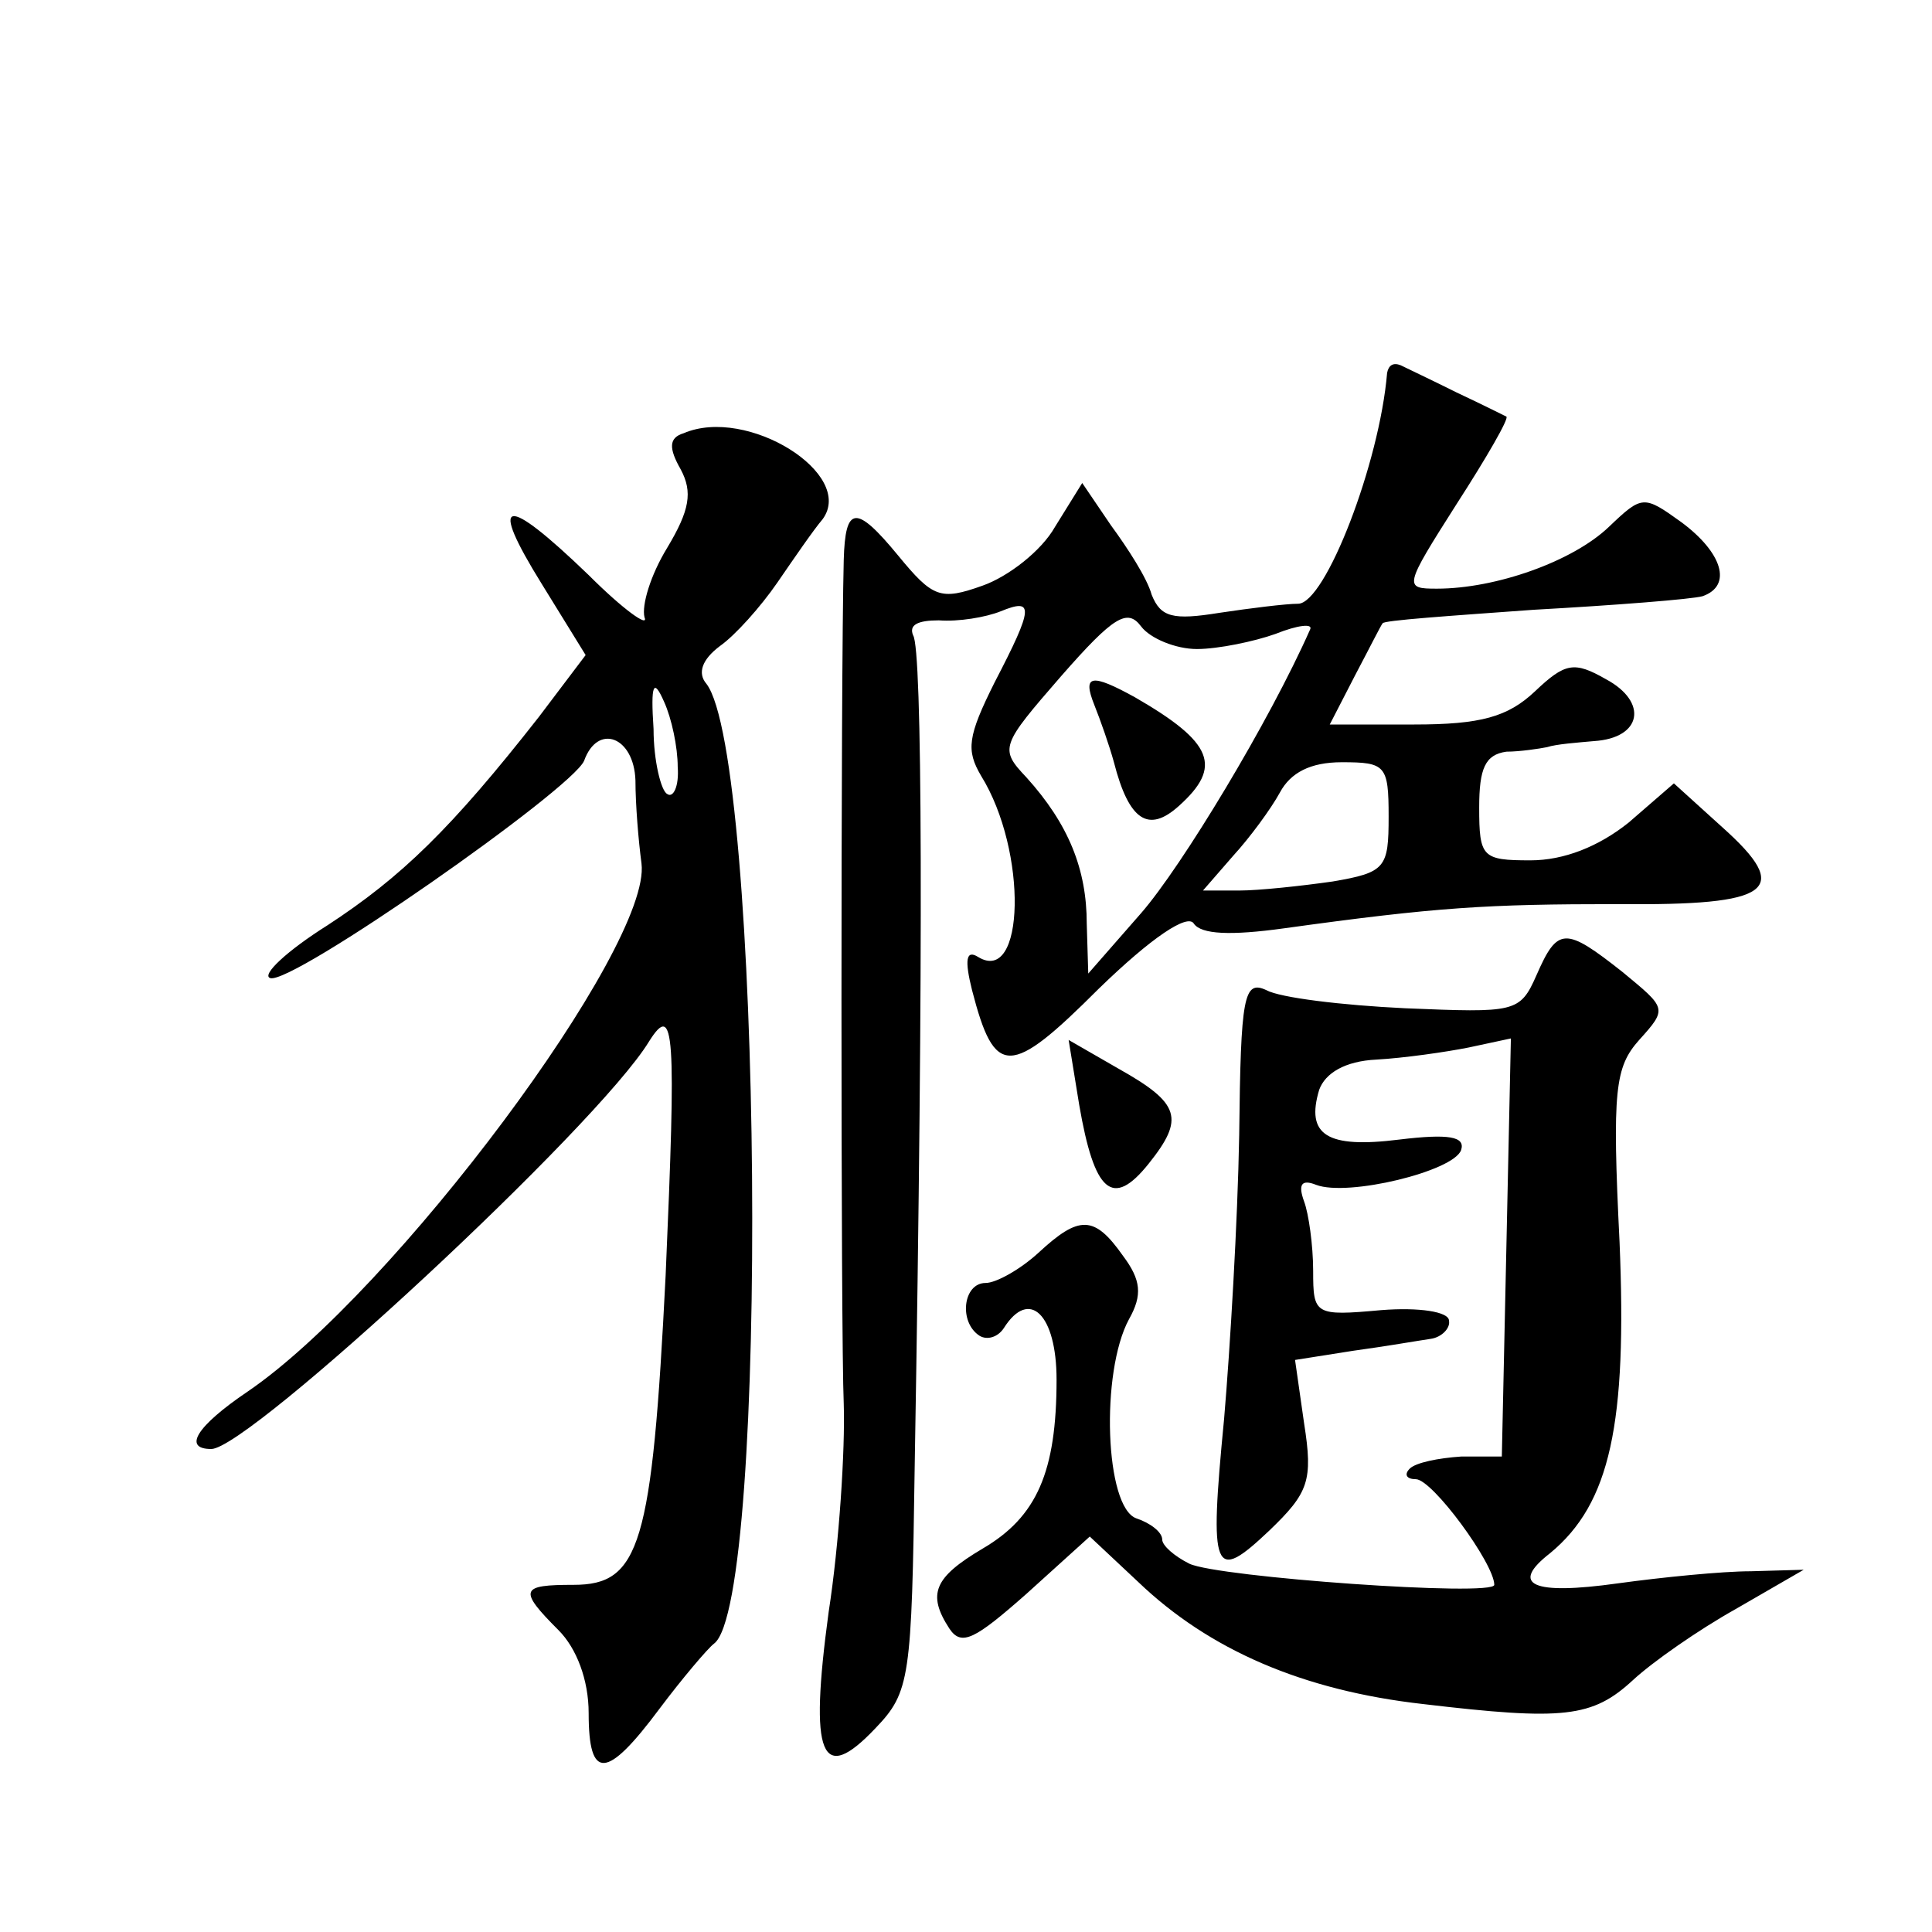
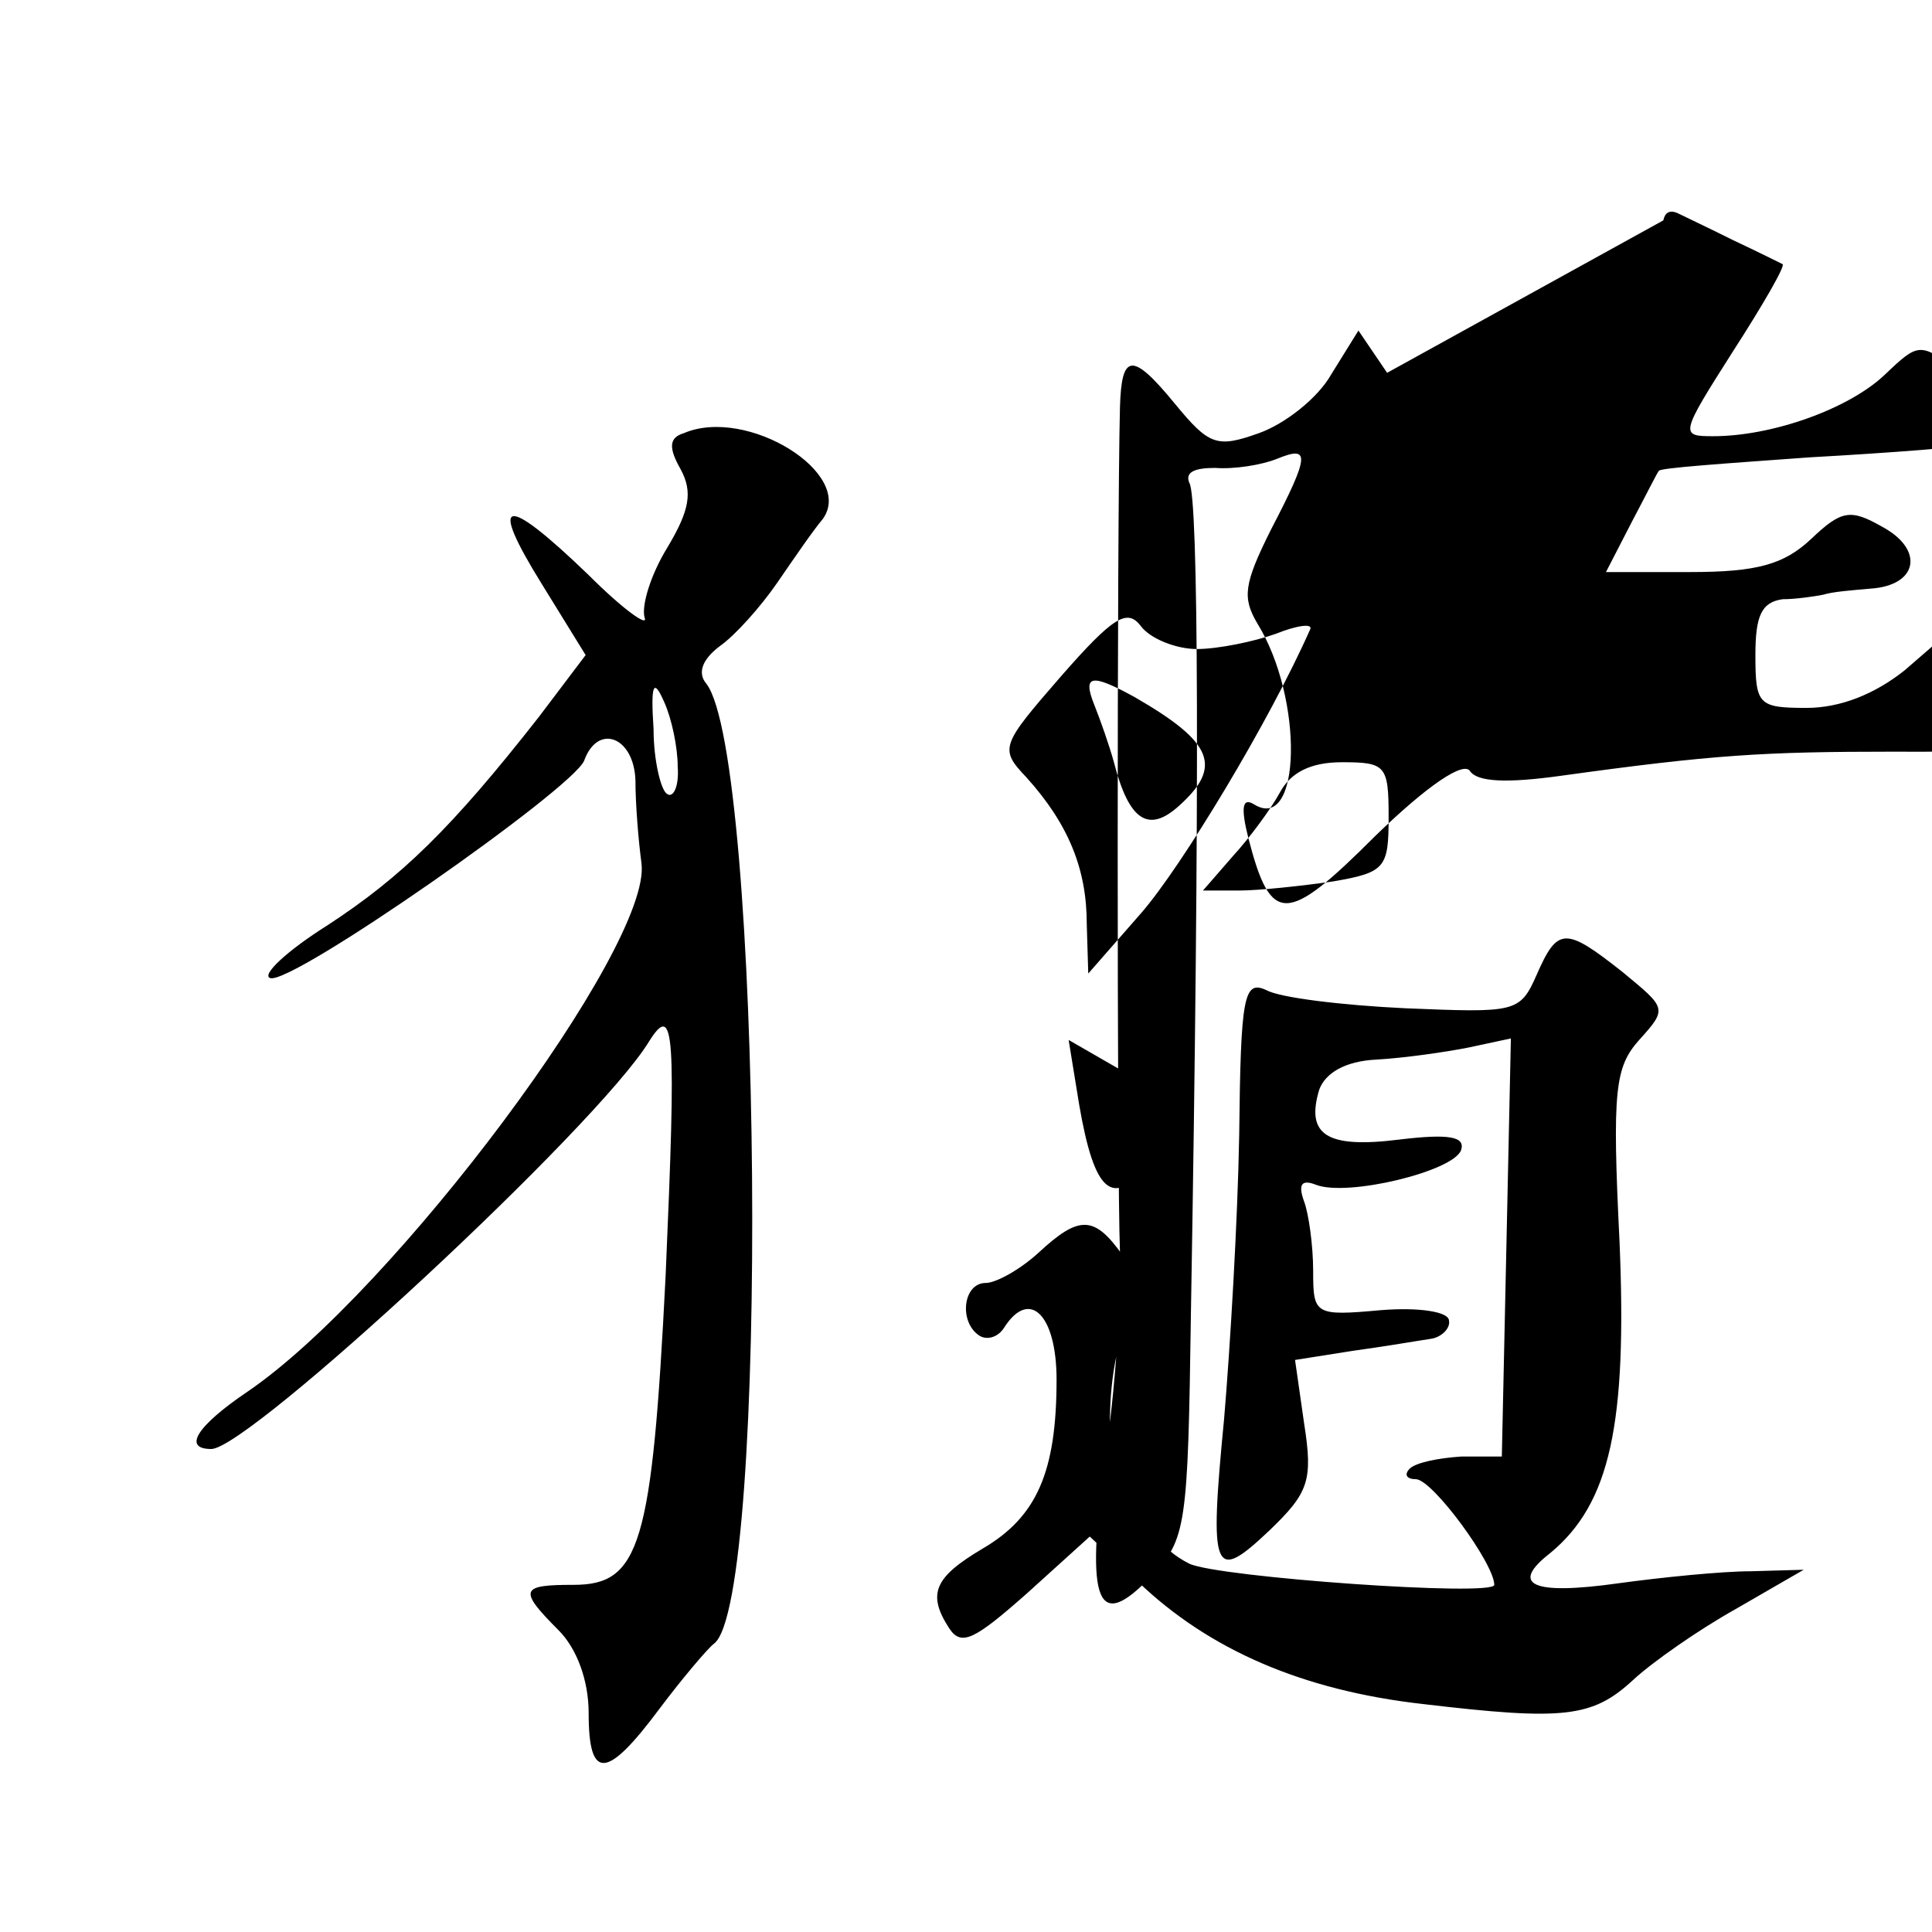
<svg xmlns="http://www.w3.org/2000/svg" version="1.0" width="128pt" height="128pt" viewBox="0 0 128 128" preserveAspectRatio="xMidYMid meet">
  <g transform="translate(0,128) scale(0.1,-0.1)" fill="#0" stroke="none">
-     <path d="M919 1033 c-5 -60 -41 -153 -59 -153 -8 0 -32 -3 -52 -6 -31 -5 -39 -3 -45 12 -3 11 -16 31 -27 46 l-19 28 -18 -29 c-9 -16 -31 -33 -48 -39 -28 -10 -33 -8 -56 20 -28 34 -35 33 -36 -3 -2 -77 -2 -513 0 -559 1 -30 -3 -93 -10 -138 -13 -96 -5 -115 31 -77 23 24 24 33 26 173 6 349 5 542 -1 551 -3 7 3 10 17 10 13 -1 31 2 41 6 22 9 22 3 -4 -47 -18 -36 -19 -45 -9 -62 31 -50 29 -139 -2 -120 -8 5 -9 -2 -4 -22 15 -58 25 -58 84 1 35 34 59 50 63 43 5 -7 24 -8 60 -3 101 14 134 16 221 16 102 -1 116 9 69 51 l-32 29 -30 -26 c-20 -16 -43 -25 -65 -25 -32 0 -34 2 -34 35 0 26 4 35 18 37 9 0 22 2 27 3 6 2 20 3 31 4 32 2 36 26 8 41 -21 12 -27 11 -47 -8 -18 -17 -36 -22 -80 -22 l-56 0 17 33 c9 17 17 33 18 34 0 2 45 5 100 9 54 3 105 7 112 9 20 7 13 29 -14 49 -25 18 -26 18 -48 -3 -24 -23 -75 -41 -114 -41 -22 0 -22 1 13 56 20 31 35 57 33 58 -2 1 -16 8 -33 16 -16 8 -33 16 -37 18 -5 2 -8 0 -9 -5z m-126 -183 c14 0 38 5 52 10 15 6 25 7 23 3 -27 -61 -85 -157 -112 -188 l-35 -40 -1 33 c0 36 -12 66 -40 97 -18 19 -17 21 23 67 35 40 44 45 53 33 6 -8 23 -15 37 -15z m127 -111 c0 -34 -2 -37 -37 -43 -21 -3 -49 -6 -62 -6 l-24 0 20 23 c11 12 25 31 31 42 7 13 20 20 41 20 29 0 31 -2 31 -36z M725 813 c4 -10 10 -27 13 -38 10 -39 23 -47 43 -29 29 26 23 42 -29 72 -29 16 -35 15 -27 -5z M453 993 c-10 -3 -10 -10 -2 -24 8 -15 6 -27 -9 -52 -11 -18 -17 -38 -15 -46 3 -7 -14 5 -37 28 -56 54 -67 52 -31 -6 l29 -47 -31 -41 c-58 -74 -91 -106 -140 -138 -27 -17 -44 -33 -38 -35 14 -5 200 125 208 144 9 25 33 16 34 -13 0 -16 2 -40 4 -55 7 -55 -164 -284 -261 -350 -34 -23 -43 -38 -24 -38 25 0 256 214 290 270 17 27 18 6 11 -155 -9 -179 -17 -205 -61 -205 -35 0 -37 -3 -10 -30 12 -12 20 -33 20 -55 0 -45 12 -44 47 3 15 20 32 40 36 43 37 27 32 588 -5 636 -6 7 -3 16 9 25 10 7 27 26 38 42 11 16 24 35 30 42 22 30 -50 75 -92 57z m-4 -221 c1 -13 -3 -21 -7 -18 -4 2 -9 22 -9 43 -2 30 0 34 7 18 5 -11 9 -30 9 -43z M1018 634 c-11 -25 -14 -25 -87 -22 -42 2 -83 7 -92 12 -15 7 -17 -4 -18 -96 -1 -57 -6 -141 -10 -188 -10 -103 -7 -109 30 -74 26 25 29 33 23 71 l-6 42 38 6 c22 3 45 7 52 8 7 1 13 7 12 12 0 6 -20 9 -45 7 -44 -4 -45 -3 -45 26 0 17 -3 38 -6 46 -4 11 -2 15 8 11 21 -8 91 9 96 23 3 9 -8 11 -41 7 -48 -6 -62 3 -53 33 4 11 17 19 38 20 18 1 46 5 61 8 l28 6 -3 -139 -3 -138 -27 0 c-15 -1 -30 -4 -34 -8 -4 -4 -2 -7 4 -7 11 0 52 -56 52 -70 0 -8 -183 5 -202 14 -10 5 -18 12 -18 16 0 5 -8 11 -17 14 -21 7 -24 97 -5 132 9 16 8 26 -4 42 -19 27 -29 27 -56 2 -12 -11 -28 -20 -35 -20 -15 0 -18 -26 -4 -35 5 -3 12 -1 16 5 17 27 35 9 35 -34 0 -61 -13 -91 -49 -112 -32 -19 -37 -30 -22 -53 8 -12 17 -7 51 23 l42 38 32 -30 c47 -45 109 -72 189 -81 93 -11 112 -9 139 16 13 12 43 33 68 47 l45 26 -35 -1 c-19 0 -59 -4 -88 -8 -57 -8 -72 -1 -45 20 40 33 51 86 46 206 -5 101 -3 116 13 134 19 21 18 21 -11 45 -38 30 -43 30 -57 -2z M715 548 c10 -58 22 -69 46 -39 24 30 21 40 -20 63 l-33 19 7 -43z" />
+     <path d="M919 1033 l-19 28 -18 -29 c-9 -16 -31 -33 -48 -39 -28 -10 -33 -8 -56 20 -28 34 -35 33 -36 -3 -2 -77 -2 -513 0 -559 1 -30 -3 -93 -10 -138 -13 -96 -5 -115 31 -77 23 24 24 33 26 173 6 349 5 542 -1 551 -3 7 3 10 17 10 13 -1 31 2 41 6 22 9 22 3 -4 -47 -18 -36 -19 -45 -9 -62 31 -50 29 -139 -2 -120 -8 5 -9 -2 -4 -22 15 -58 25 -58 84 1 35 34 59 50 63 43 5 -7 24 -8 60 -3 101 14 134 16 221 16 102 -1 116 9 69 51 l-32 29 -30 -26 c-20 -16 -43 -25 -65 -25 -32 0 -34 2 -34 35 0 26 4 35 18 37 9 0 22 2 27 3 6 2 20 3 31 4 32 2 36 26 8 41 -21 12 -27 11 -47 -8 -18 -17 -36 -22 -80 -22 l-56 0 17 33 c9 17 17 33 18 34 0 2 45 5 100 9 54 3 105 7 112 9 20 7 13 29 -14 49 -25 18 -26 18 -48 -3 -24 -23 -75 -41 -114 -41 -22 0 -22 1 13 56 20 31 35 57 33 58 -2 1 -16 8 -33 16 -16 8 -33 16 -37 18 -5 2 -8 0 -9 -5z m-126 -183 c14 0 38 5 52 10 15 6 25 7 23 3 -27 -61 -85 -157 -112 -188 l-35 -40 -1 33 c0 36 -12 66 -40 97 -18 19 -17 21 23 67 35 40 44 45 53 33 6 -8 23 -15 37 -15z m127 -111 c0 -34 -2 -37 -37 -43 -21 -3 -49 -6 -62 -6 l-24 0 20 23 c11 12 25 31 31 42 7 13 20 20 41 20 29 0 31 -2 31 -36z M725 813 c4 -10 10 -27 13 -38 10 -39 23 -47 43 -29 29 26 23 42 -29 72 -29 16 -35 15 -27 -5z M453 993 c-10 -3 -10 -10 -2 -24 8 -15 6 -27 -9 -52 -11 -18 -17 -38 -15 -46 3 -7 -14 5 -37 28 -56 54 -67 52 -31 -6 l29 -47 -31 -41 c-58 -74 -91 -106 -140 -138 -27 -17 -44 -33 -38 -35 14 -5 200 125 208 144 9 25 33 16 34 -13 0 -16 2 -40 4 -55 7 -55 -164 -284 -261 -350 -34 -23 -43 -38 -24 -38 25 0 256 214 290 270 17 27 18 6 11 -155 -9 -179 -17 -205 -61 -205 -35 0 -37 -3 -10 -30 12 -12 20 -33 20 -55 0 -45 12 -44 47 3 15 20 32 40 36 43 37 27 32 588 -5 636 -6 7 -3 16 9 25 10 7 27 26 38 42 11 16 24 35 30 42 22 30 -50 75 -92 57z m-4 -221 c1 -13 -3 -21 -7 -18 -4 2 -9 22 -9 43 -2 30 0 34 7 18 5 -11 9 -30 9 -43z M1018 634 c-11 -25 -14 -25 -87 -22 -42 2 -83 7 -92 12 -15 7 -17 -4 -18 -96 -1 -57 -6 -141 -10 -188 -10 -103 -7 -109 30 -74 26 25 29 33 23 71 l-6 42 38 6 c22 3 45 7 52 8 7 1 13 7 12 12 0 6 -20 9 -45 7 -44 -4 -45 -3 -45 26 0 17 -3 38 -6 46 -4 11 -2 15 8 11 21 -8 91 9 96 23 3 9 -8 11 -41 7 -48 -6 -62 3 -53 33 4 11 17 19 38 20 18 1 46 5 61 8 l28 6 -3 -139 -3 -138 -27 0 c-15 -1 -30 -4 -34 -8 -4 -4 -2 -7 4 -7 11 0 52 -56 52 -70 0 -8 -183 5 -202 14 -10 5 -18 12 -18 16 0 5 -8 11 -17 14 -21 7 -24 97 -5 132 9 16 8 26 -4 42 -19 27 -29 27 -56 2 -12 -11 -28 -20 -35 -20 -15 0 -18 -26 -4 -35 5 -3 12 -1 16 5 17 27 35 9 35 -34 0 -61 -13 -91 -49 -112 -32 -19 -37 -30 -22 -53 8 -12 17 -7 51 23 l42 38 32 -30 c47 -45 109 -72 189 -81 93 -11 112 -9 139 16 13 12 43 33 68 47 l45 26 -35 -1 c-19 0 -59 -4 -88 -8 -57 -8 -72 -1 -45 20 40 33 51 86 46 206 -5 101 -3 116 13 134 19 21 18 21 -11 45 -38 30 -43 30 -57 -2z M715 548 c10 -58 22 -69 46 -39 24 30 21 40 -20 63 l-33 19 7 -43z" />
  </g>
</svg>